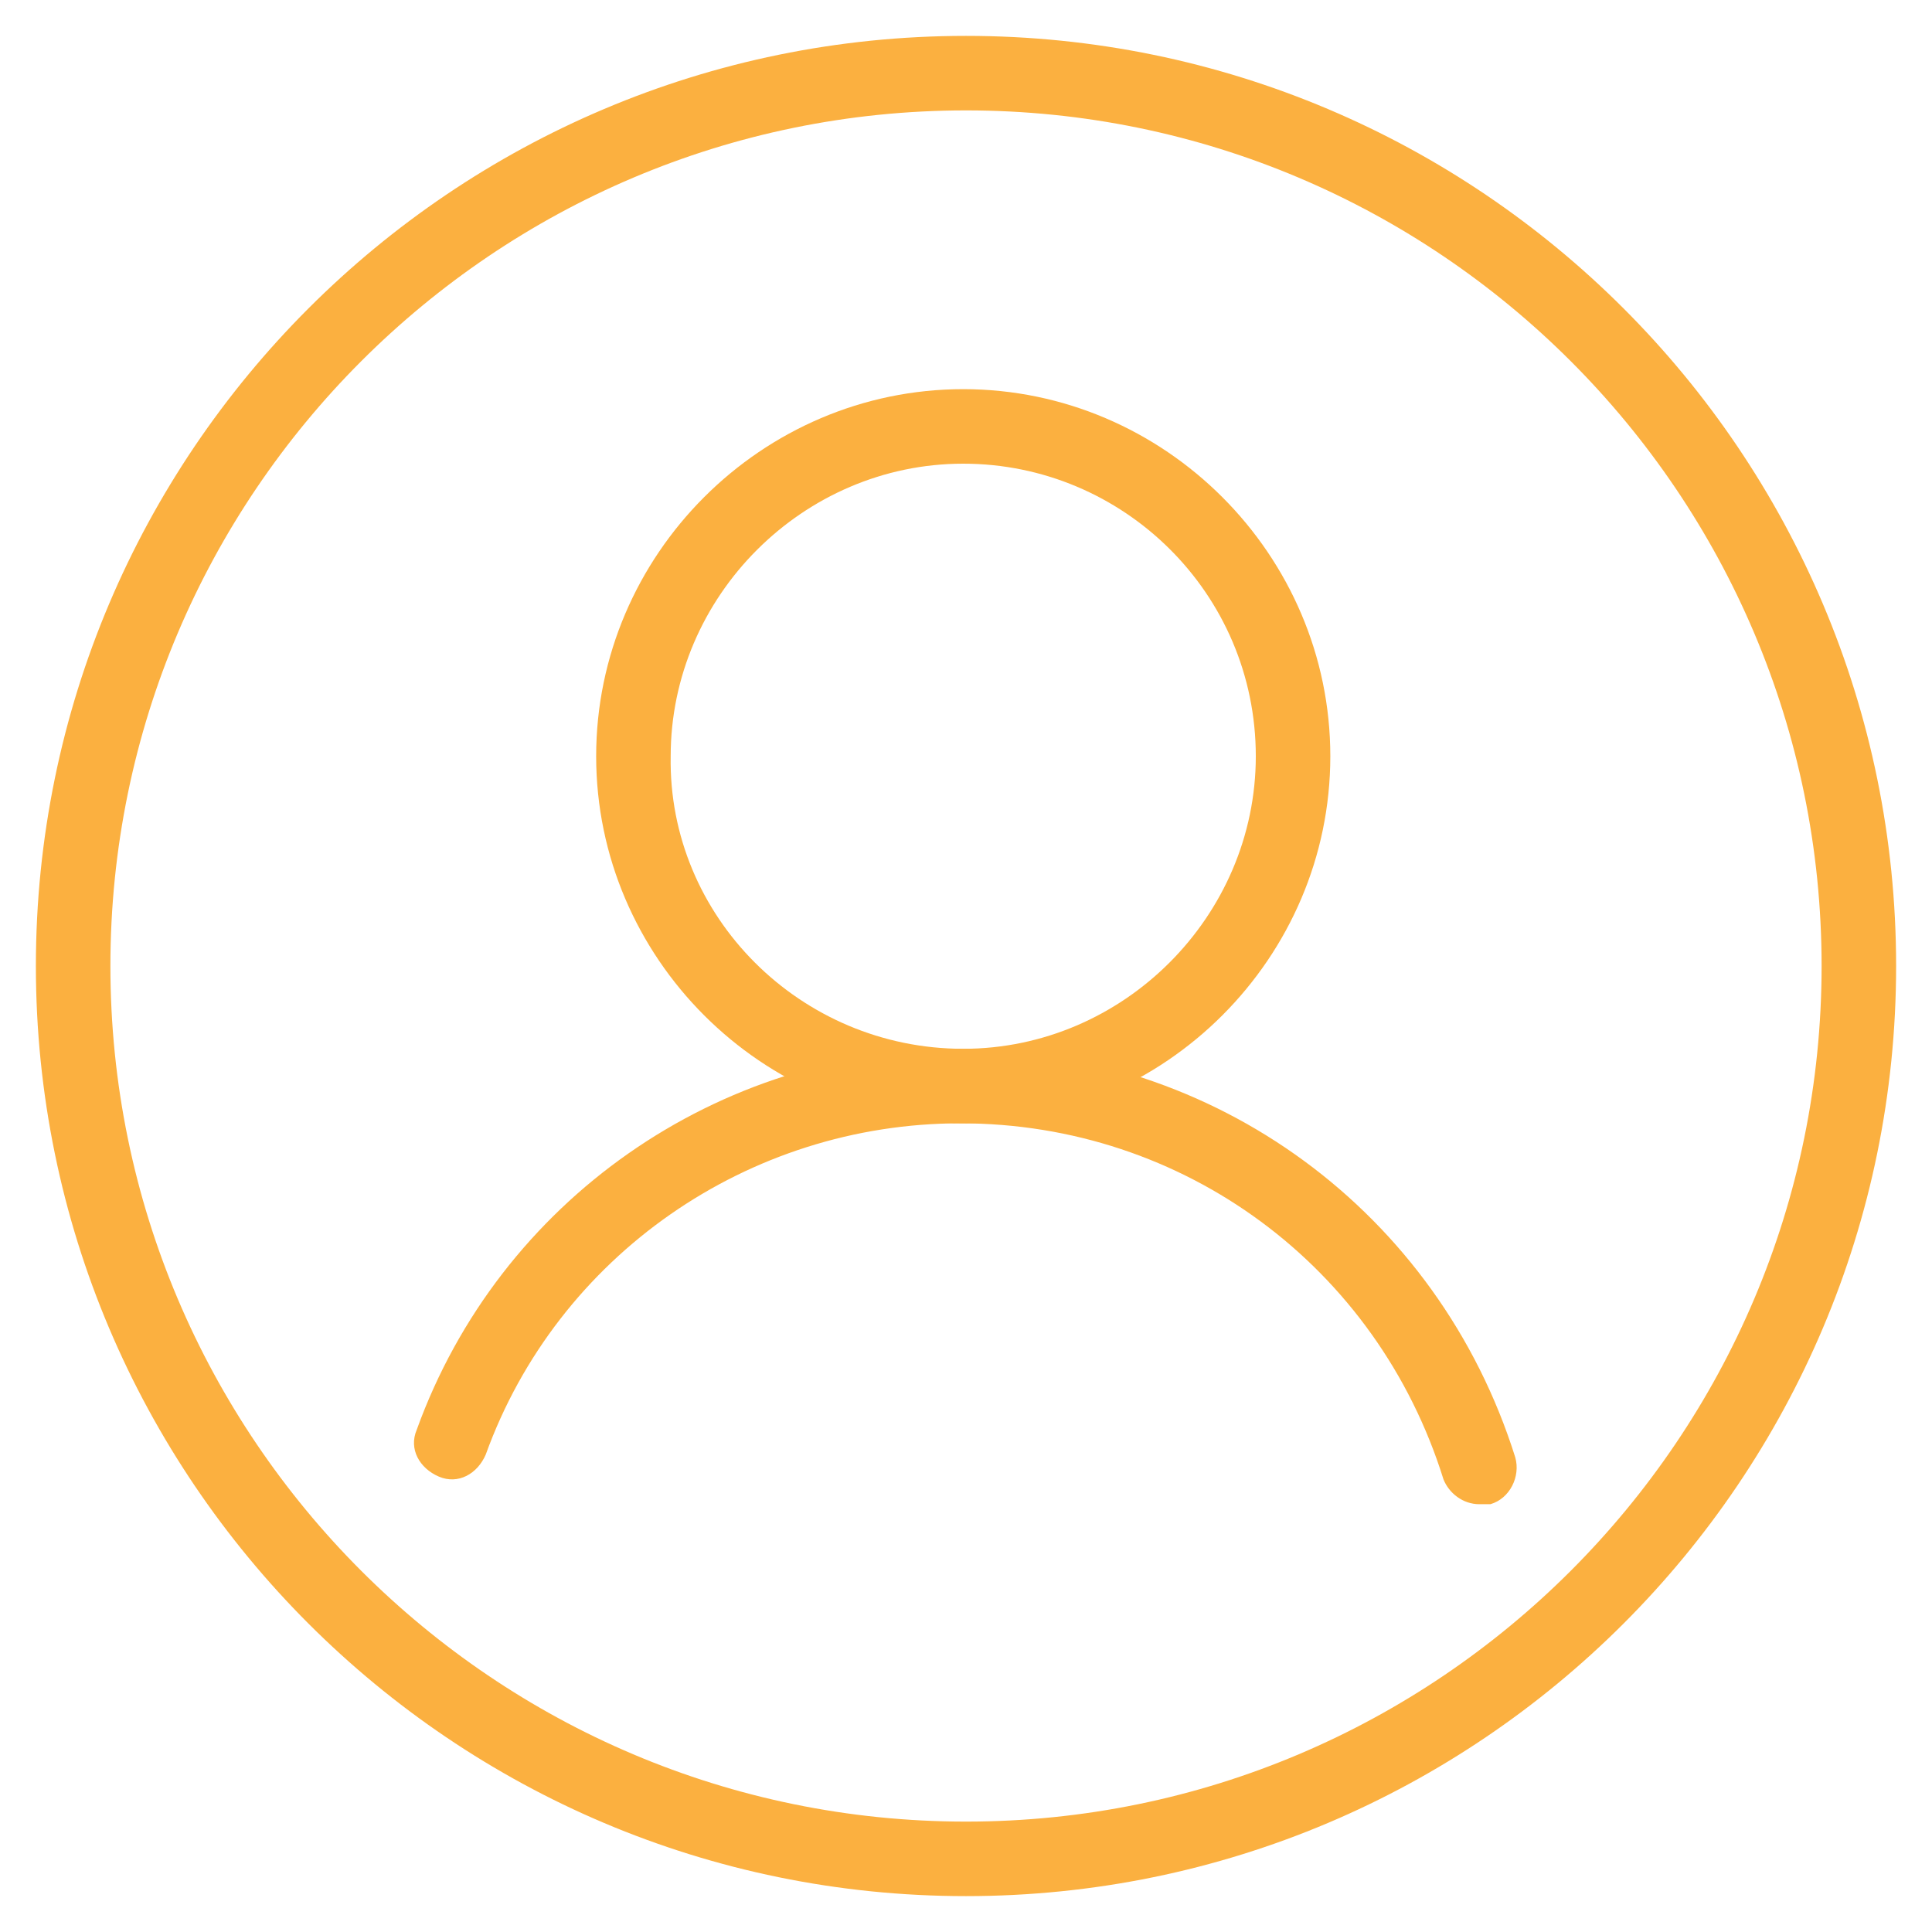
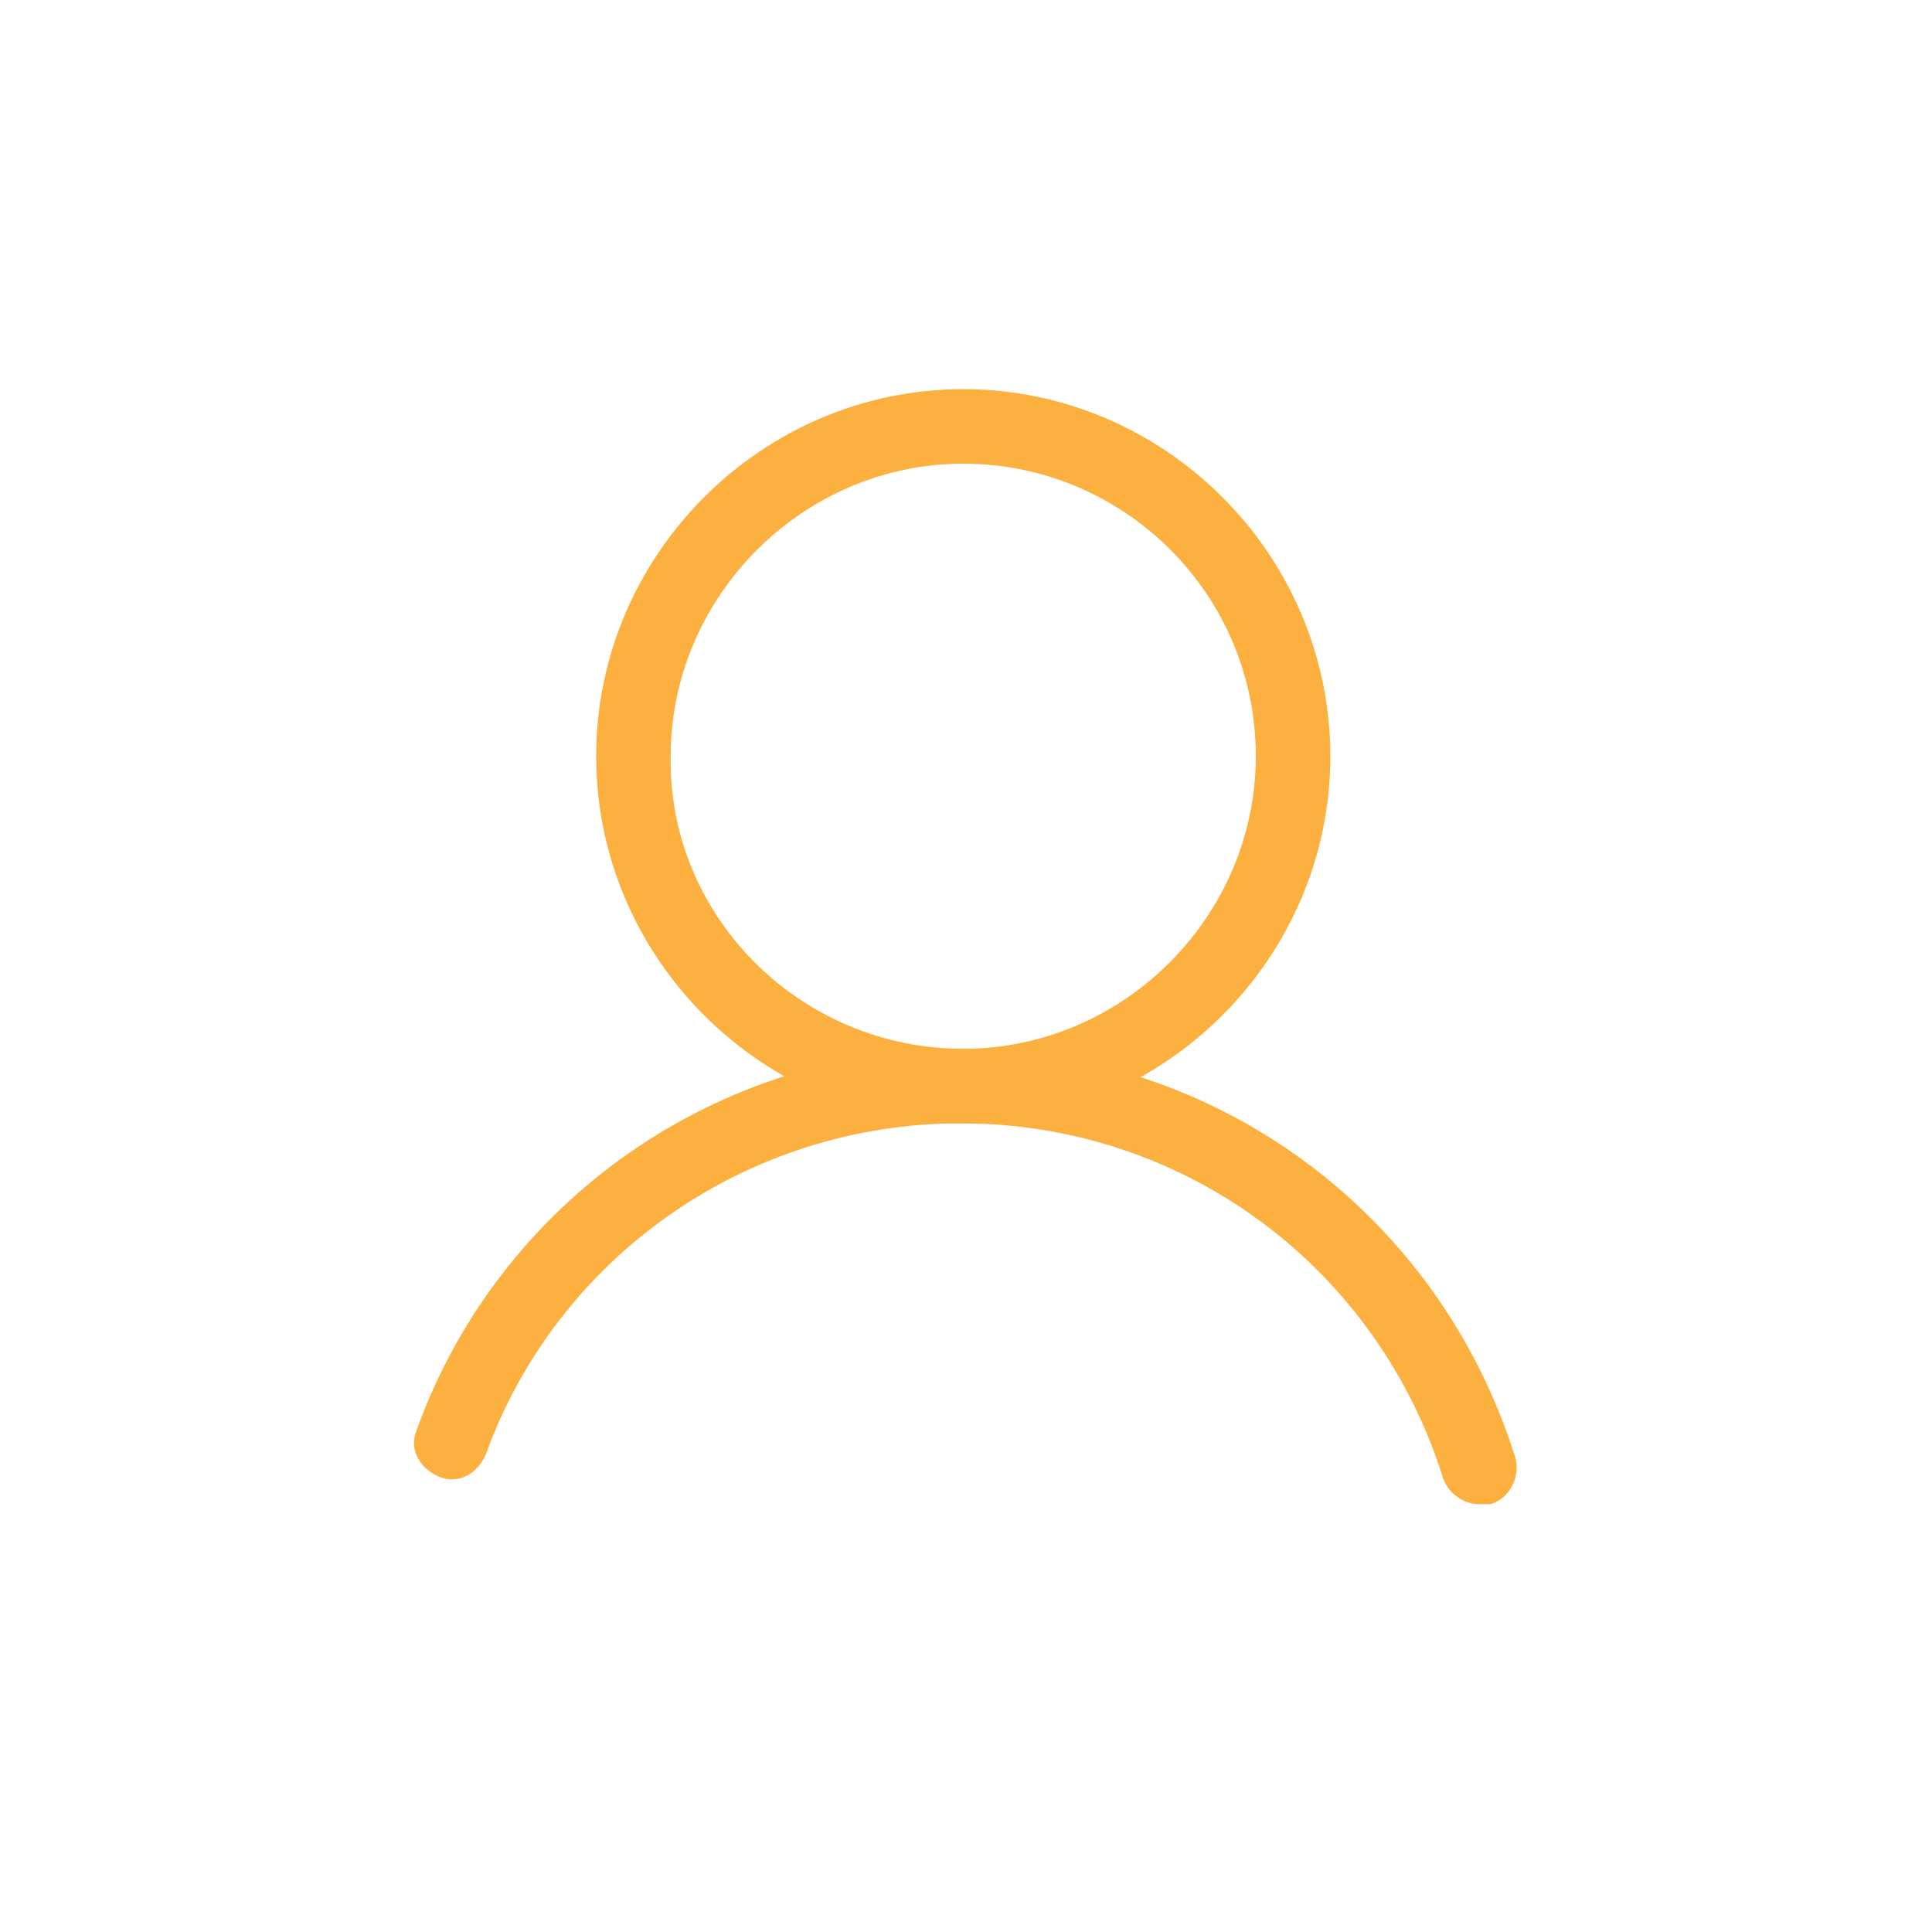
<svg xmlns="http://www.w3.org/2000/svg" version="1.1" id="Layer_1" x="0px" y="0px" viewBox="0 0 70 70" style="enable-background:new 0 0 70 70;" xml:space="preserve">
  <style type="text/css"> .st0{fill:#FBB040;} </style>
  <g>
    <g>
      <g>
        <path class="st0" d="M34.9,40.7c-7.3,0-13.3-6-13.3-13.3c0-7.3,6-13.3,13.3-13.3c7.3,0,13.3,6,13.3,13.3 C48.2,34.7,42.2,40.7,34.9,40.7z M34.9,16.8c-5.8,0-10.6,4.8-10.6,10.6C24.2,33.2,29,38,34.9,38c5.8,0,10.6-4.8,10.6-10.6 C45.5,21.5,40.7,16.8,34.9,16.8z" />
      </g>
      <g>
        <path class="st0" d="M53.6,54.5c-0.6,0-1.1-0.4-1.3-0.9c-2.4-7.7-9.4-12.9-17.5-12.9c-7.7,0-14.6,4.8-17.2,12 c-0.3,0.7-1,1.1-1.7,0.8c-0.7-0.3-1.1-1-0.8-1.7c3-8.3,10.9-13.8,19.7-13.8c9.2,0,17.3,5.9,20.1,14.8c0.2,0.7-0.2,1.5-0.9,1.7 C53.9,54.5,53.7,54.5,53.6,54.5z" />
      </g>
    </g>
    <g>
-       <path class="st0" d="M35,68.7C16.4,68.7,1.3,53.6,1.3,35S16.4,1.3,35,1.3S68.7,16.4,68.7,35S53.6,68.7,35,68.7z M35,4 C17.9,4,4,17.9,4,35s13.9,31,31,31c17.1,0,31-13.9,31-31S52.1,4,35,4z" />
-     </g>
+       </g>
  </g>
</svg>